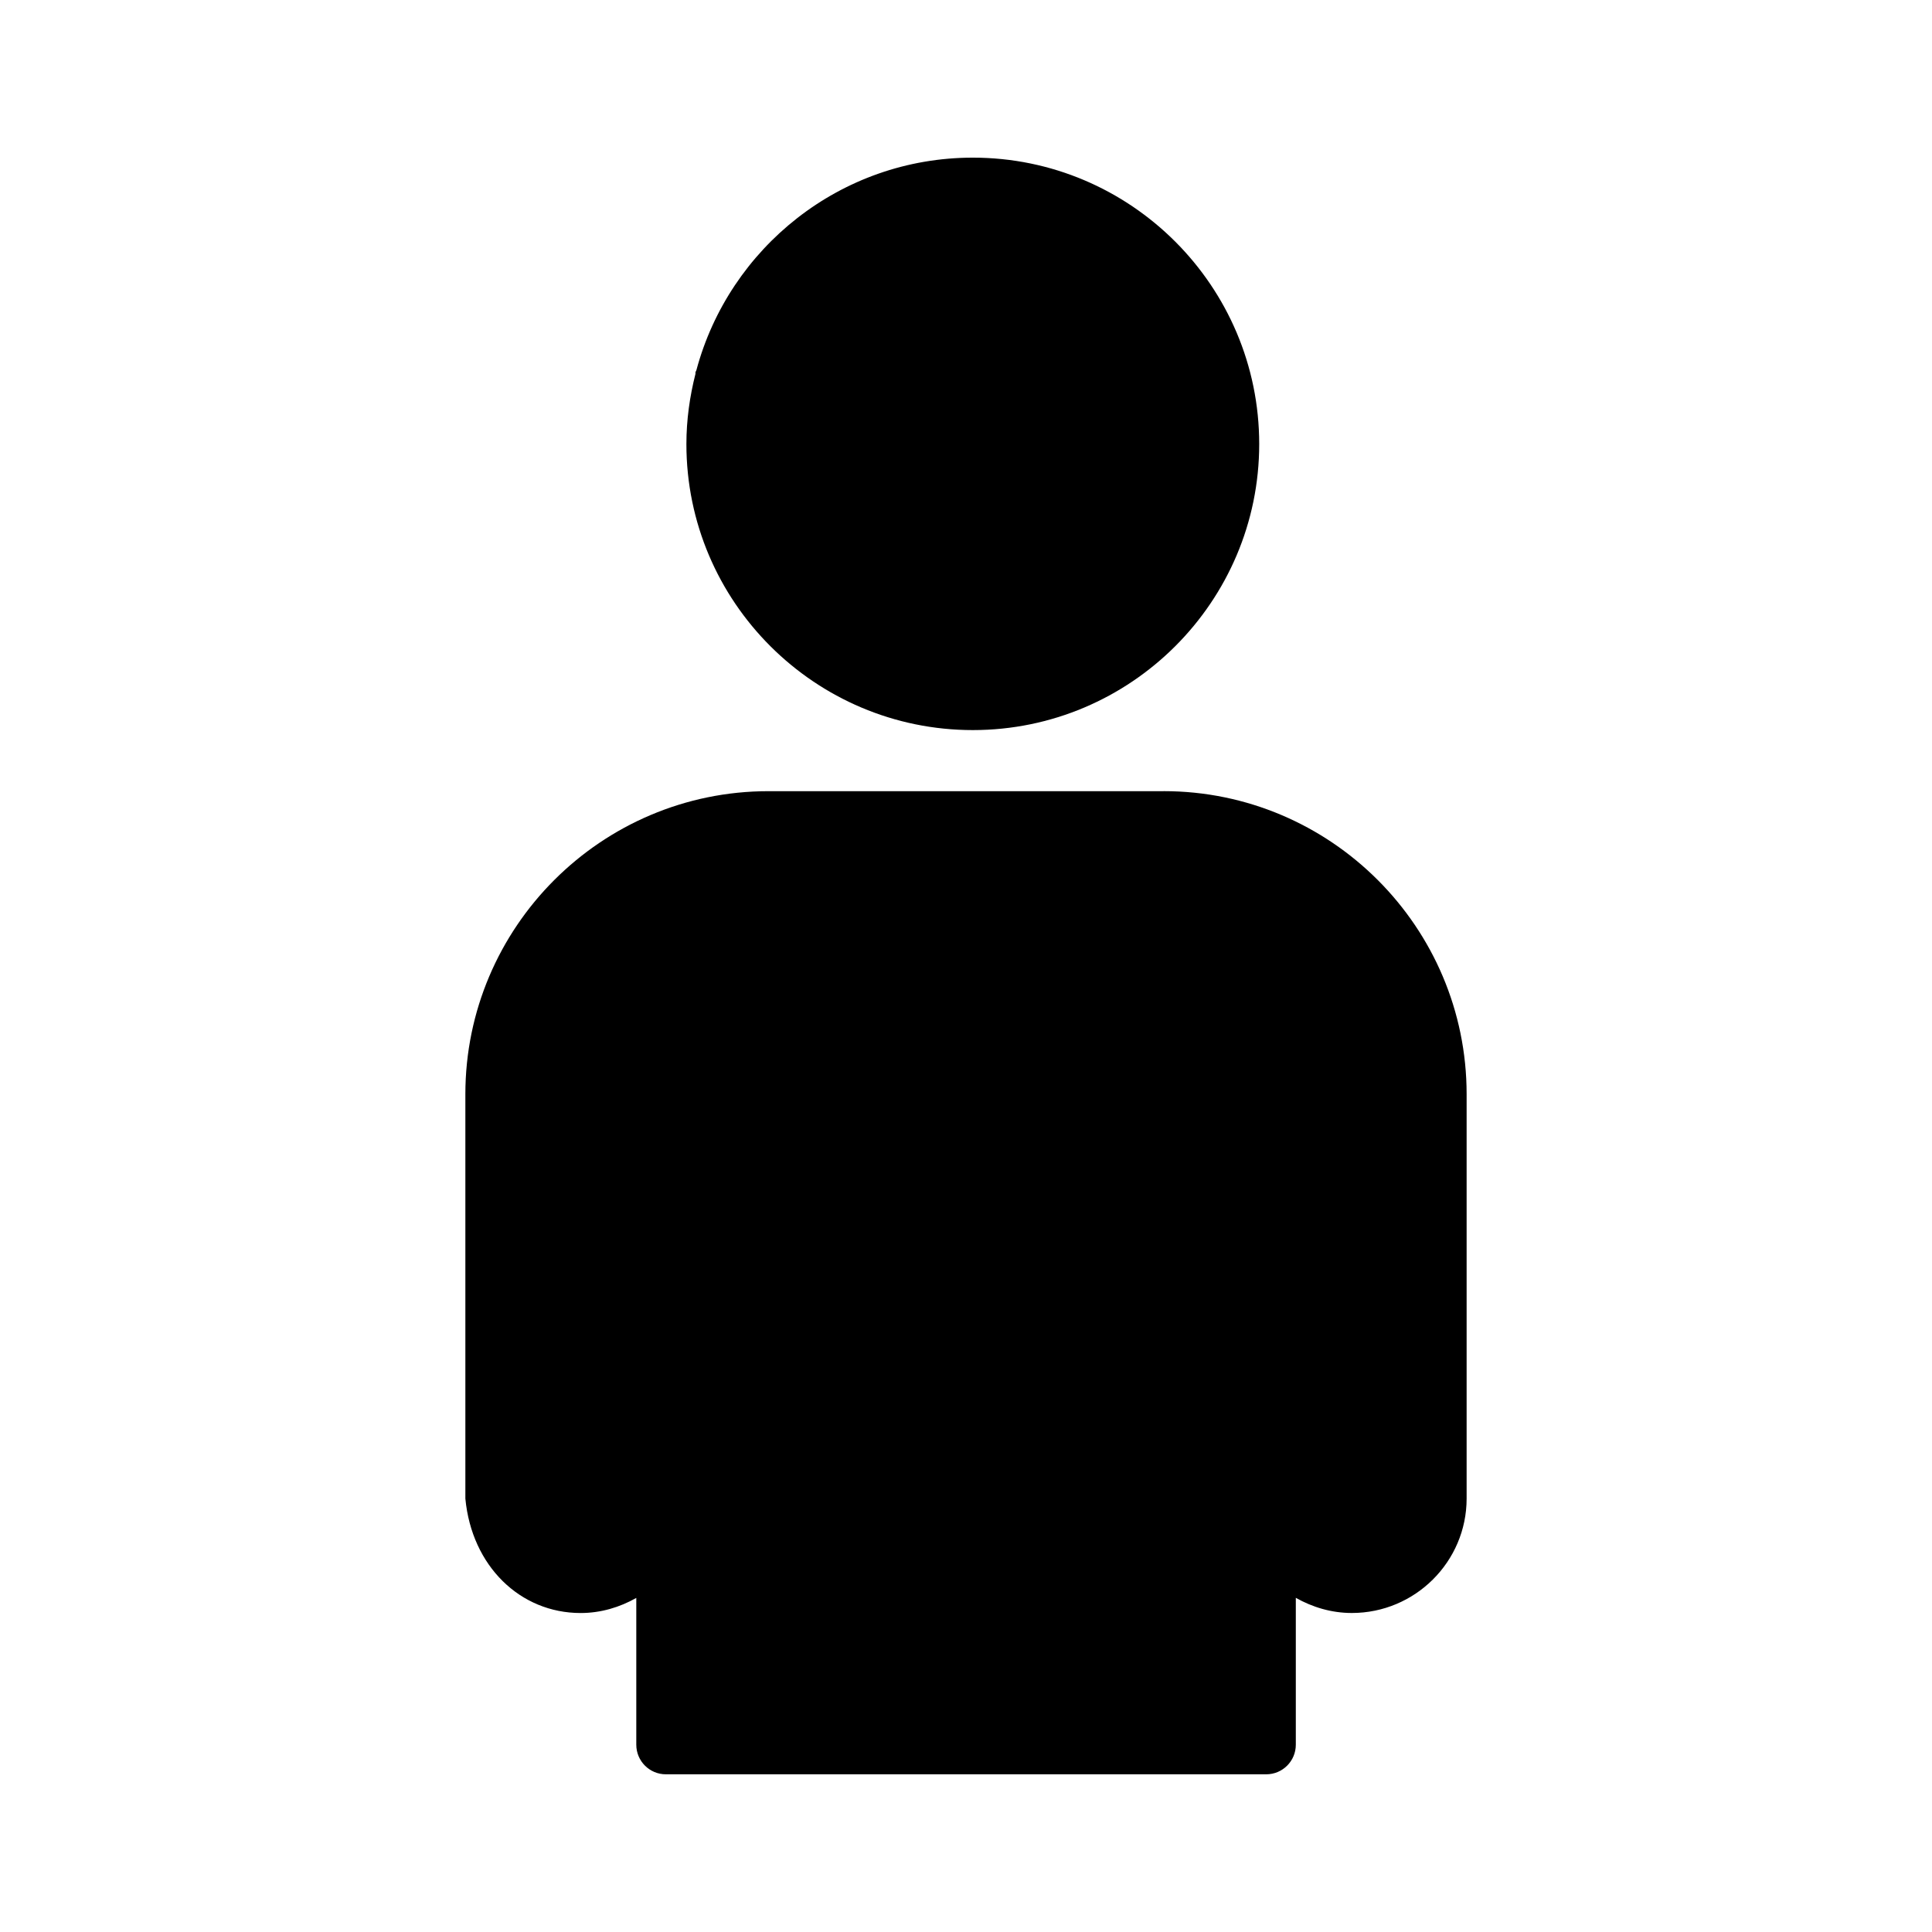
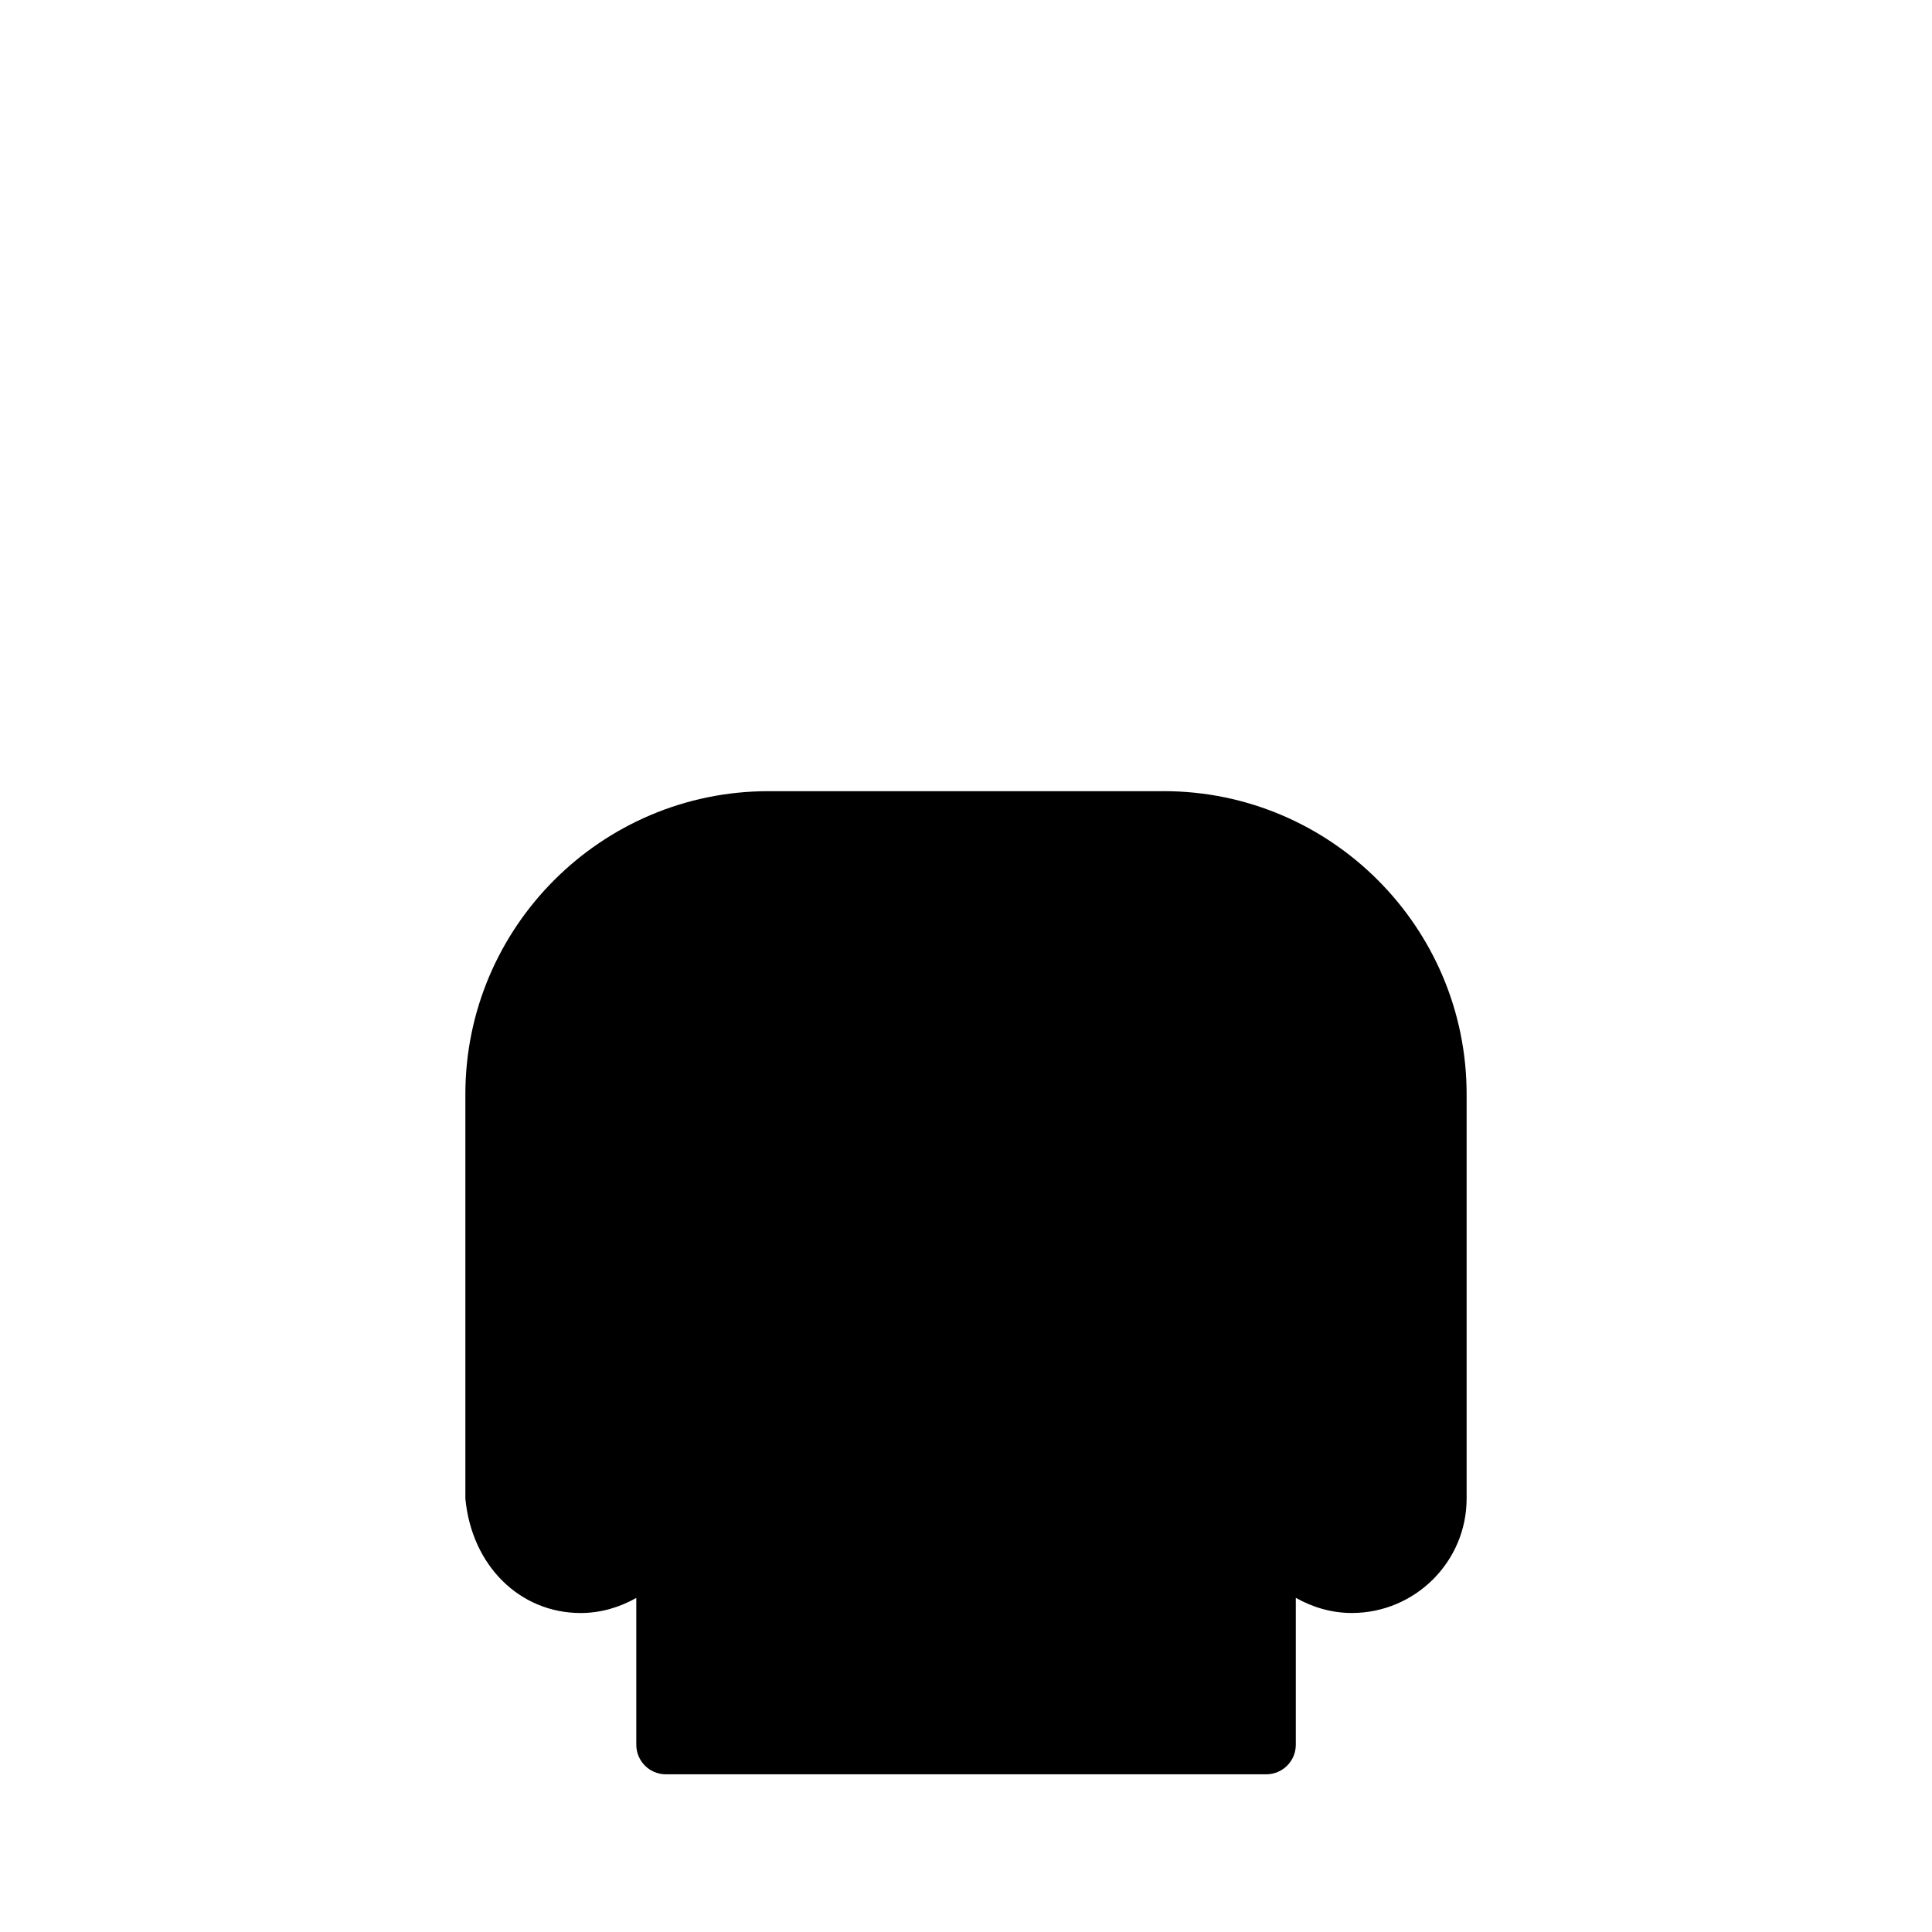
<svg xmlns="http://www.w3.org/2000/svg" fill="#000000" width="800px" height="800px" version="1.1" viewBox="144 144 512 512">
  <g>
-     <path d="m401.82 337.48c41.84 0 75.883-34.012 75.883-75.805 0-41.852-34.047-75.898-75.883-75.898-35.082 0-64.594 23.941-73.266 56.312-0.059 0.211-0.207 0.371-0.25 0.594-0.023 0.137 0.02 0.262 0 0.395-1.512 5.965-2.402 12.172-2.402 18.594-0.004 41.797 34.055 75.809 75.918 75.809z" />
    <path d="m452.36 353.67h-104.71c-44.289 0-80.324 36.039-80.324 80.312v107.16c1.691 17.879 14.523 30.324 30.547 30.324 5.379 0 10.363-1.527 14.75-3.996v38.898c0 4.332 3.508 7.84 7.84 7.84h159.1c4.332 0 7.84-3.508 7.84-7.84v-38.926c4.414 2.484 9.43 4.016 14.844 4.016 16.777 0 30.422-13.609 30.422-30.324v-107.16c0.004-44.273-36.027-80.312-80.305-80.312z" />
  </g>
</svg>